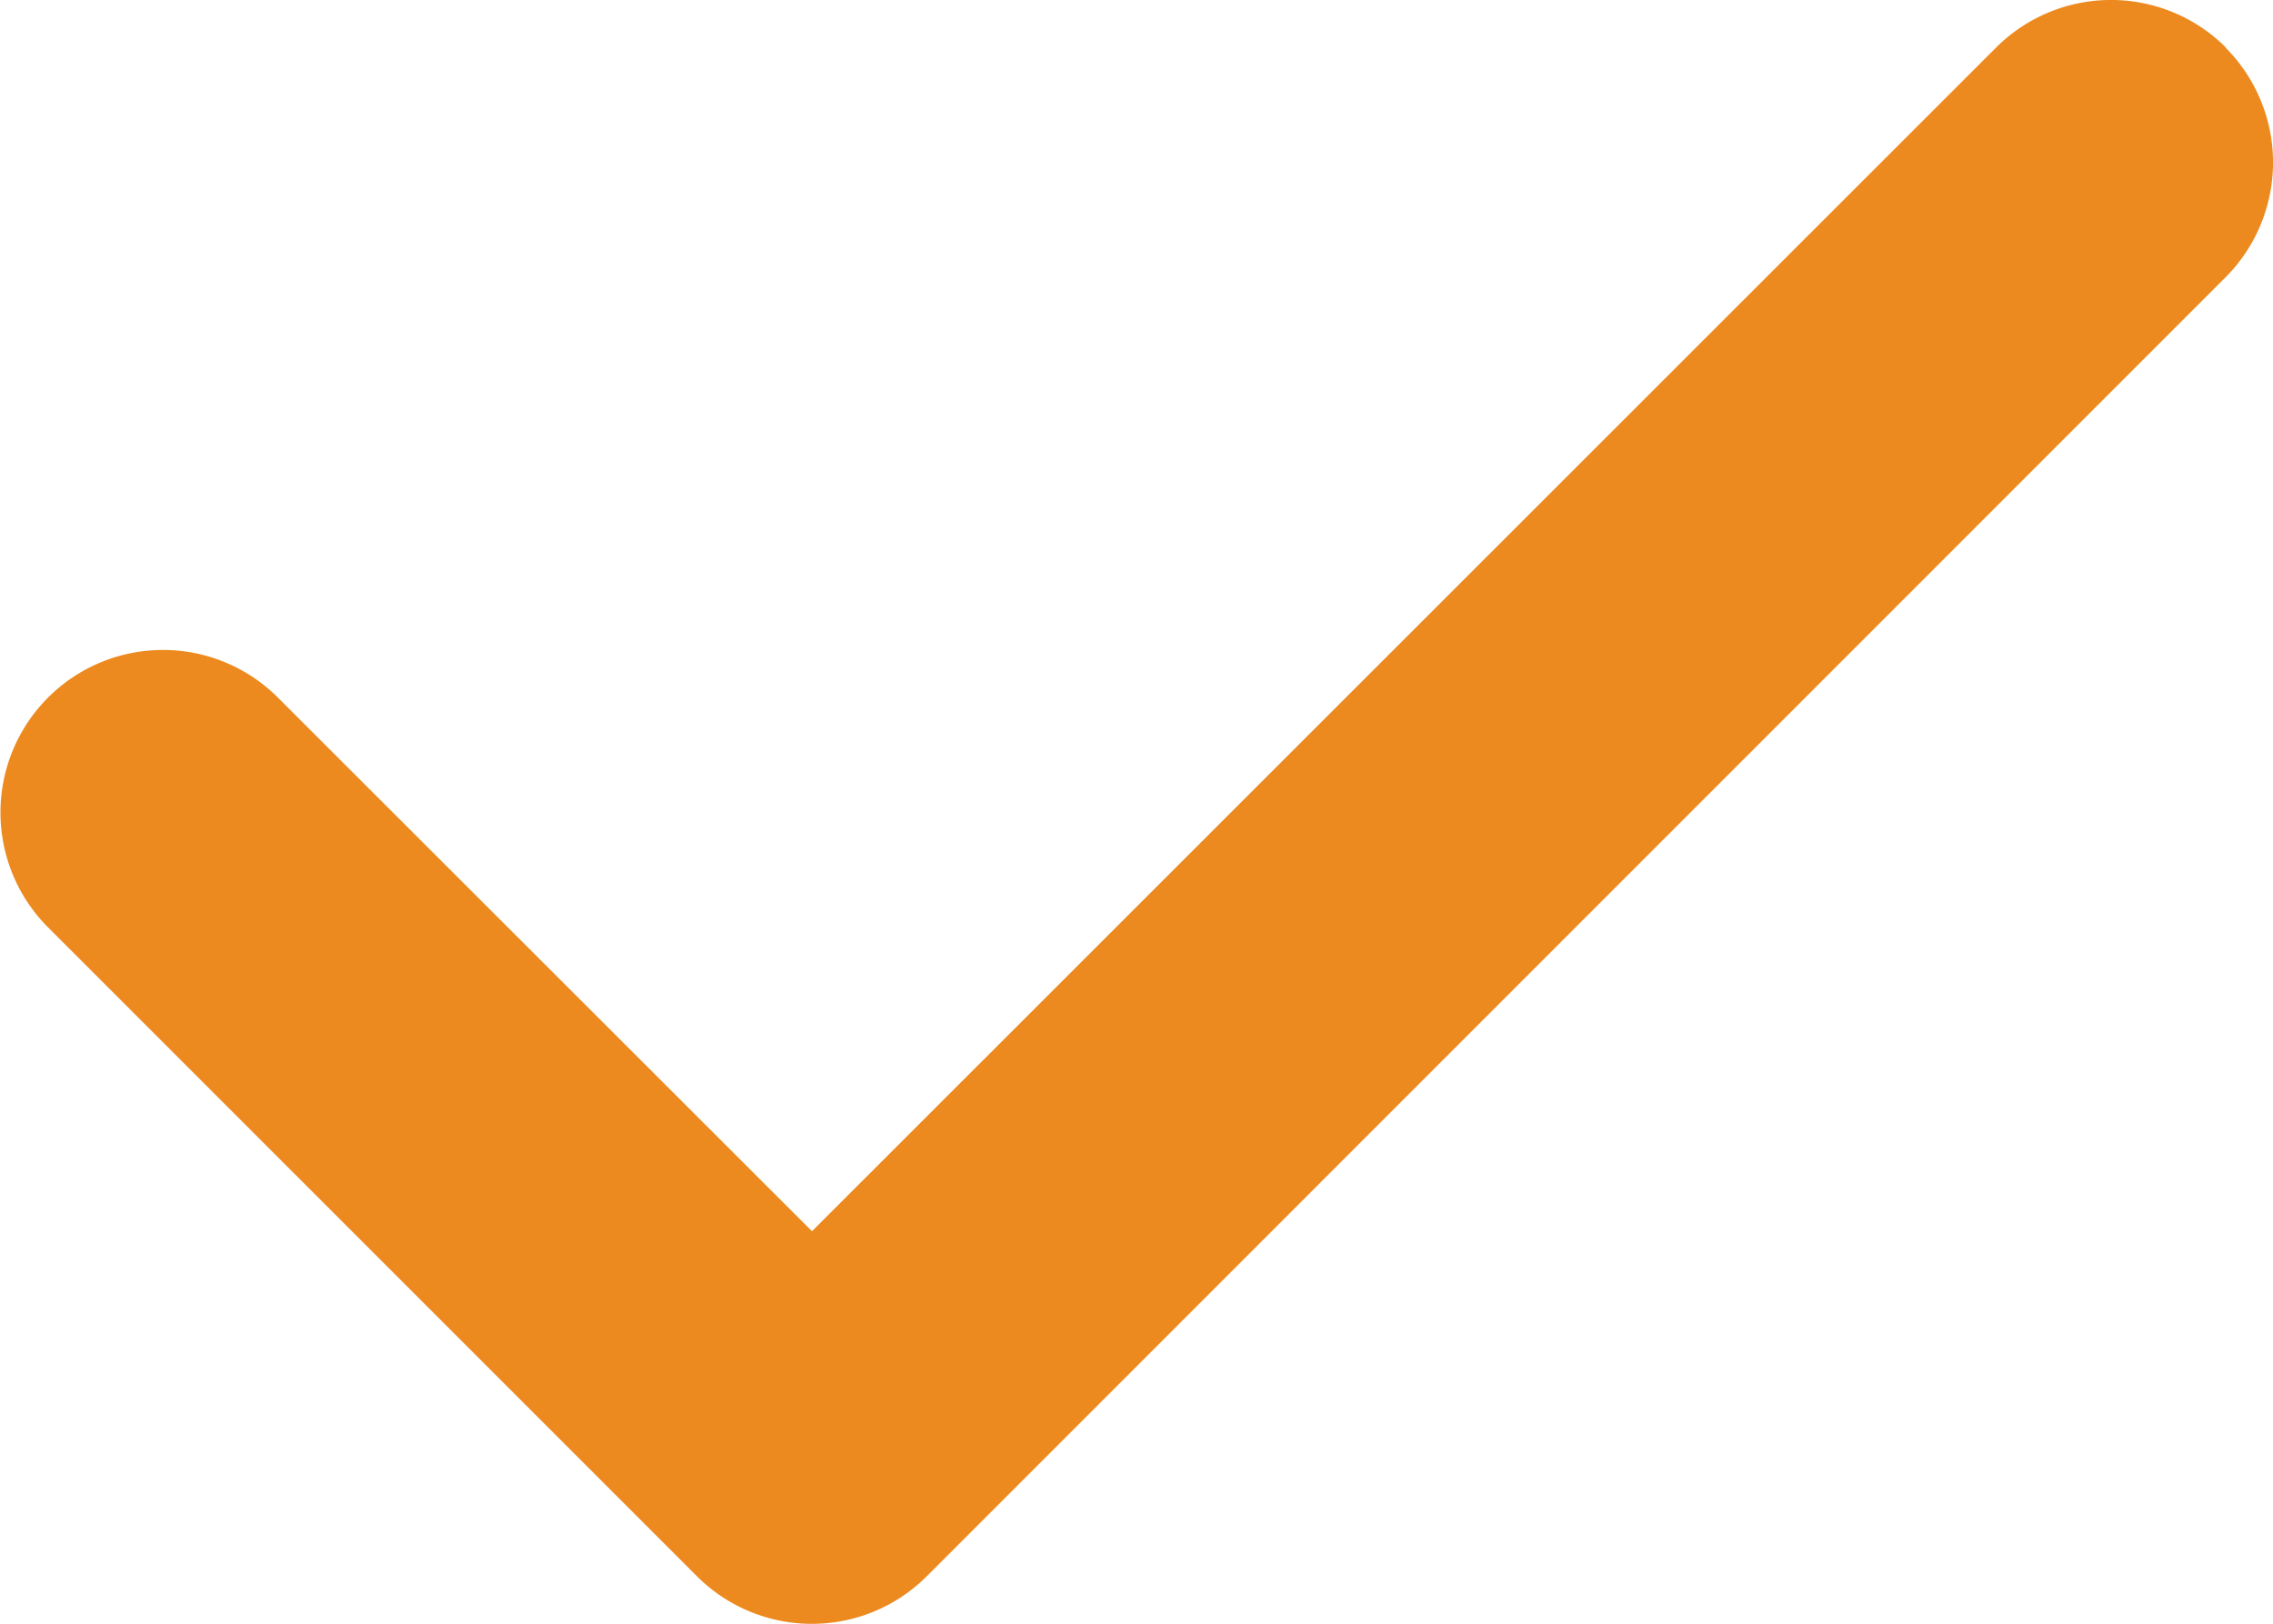
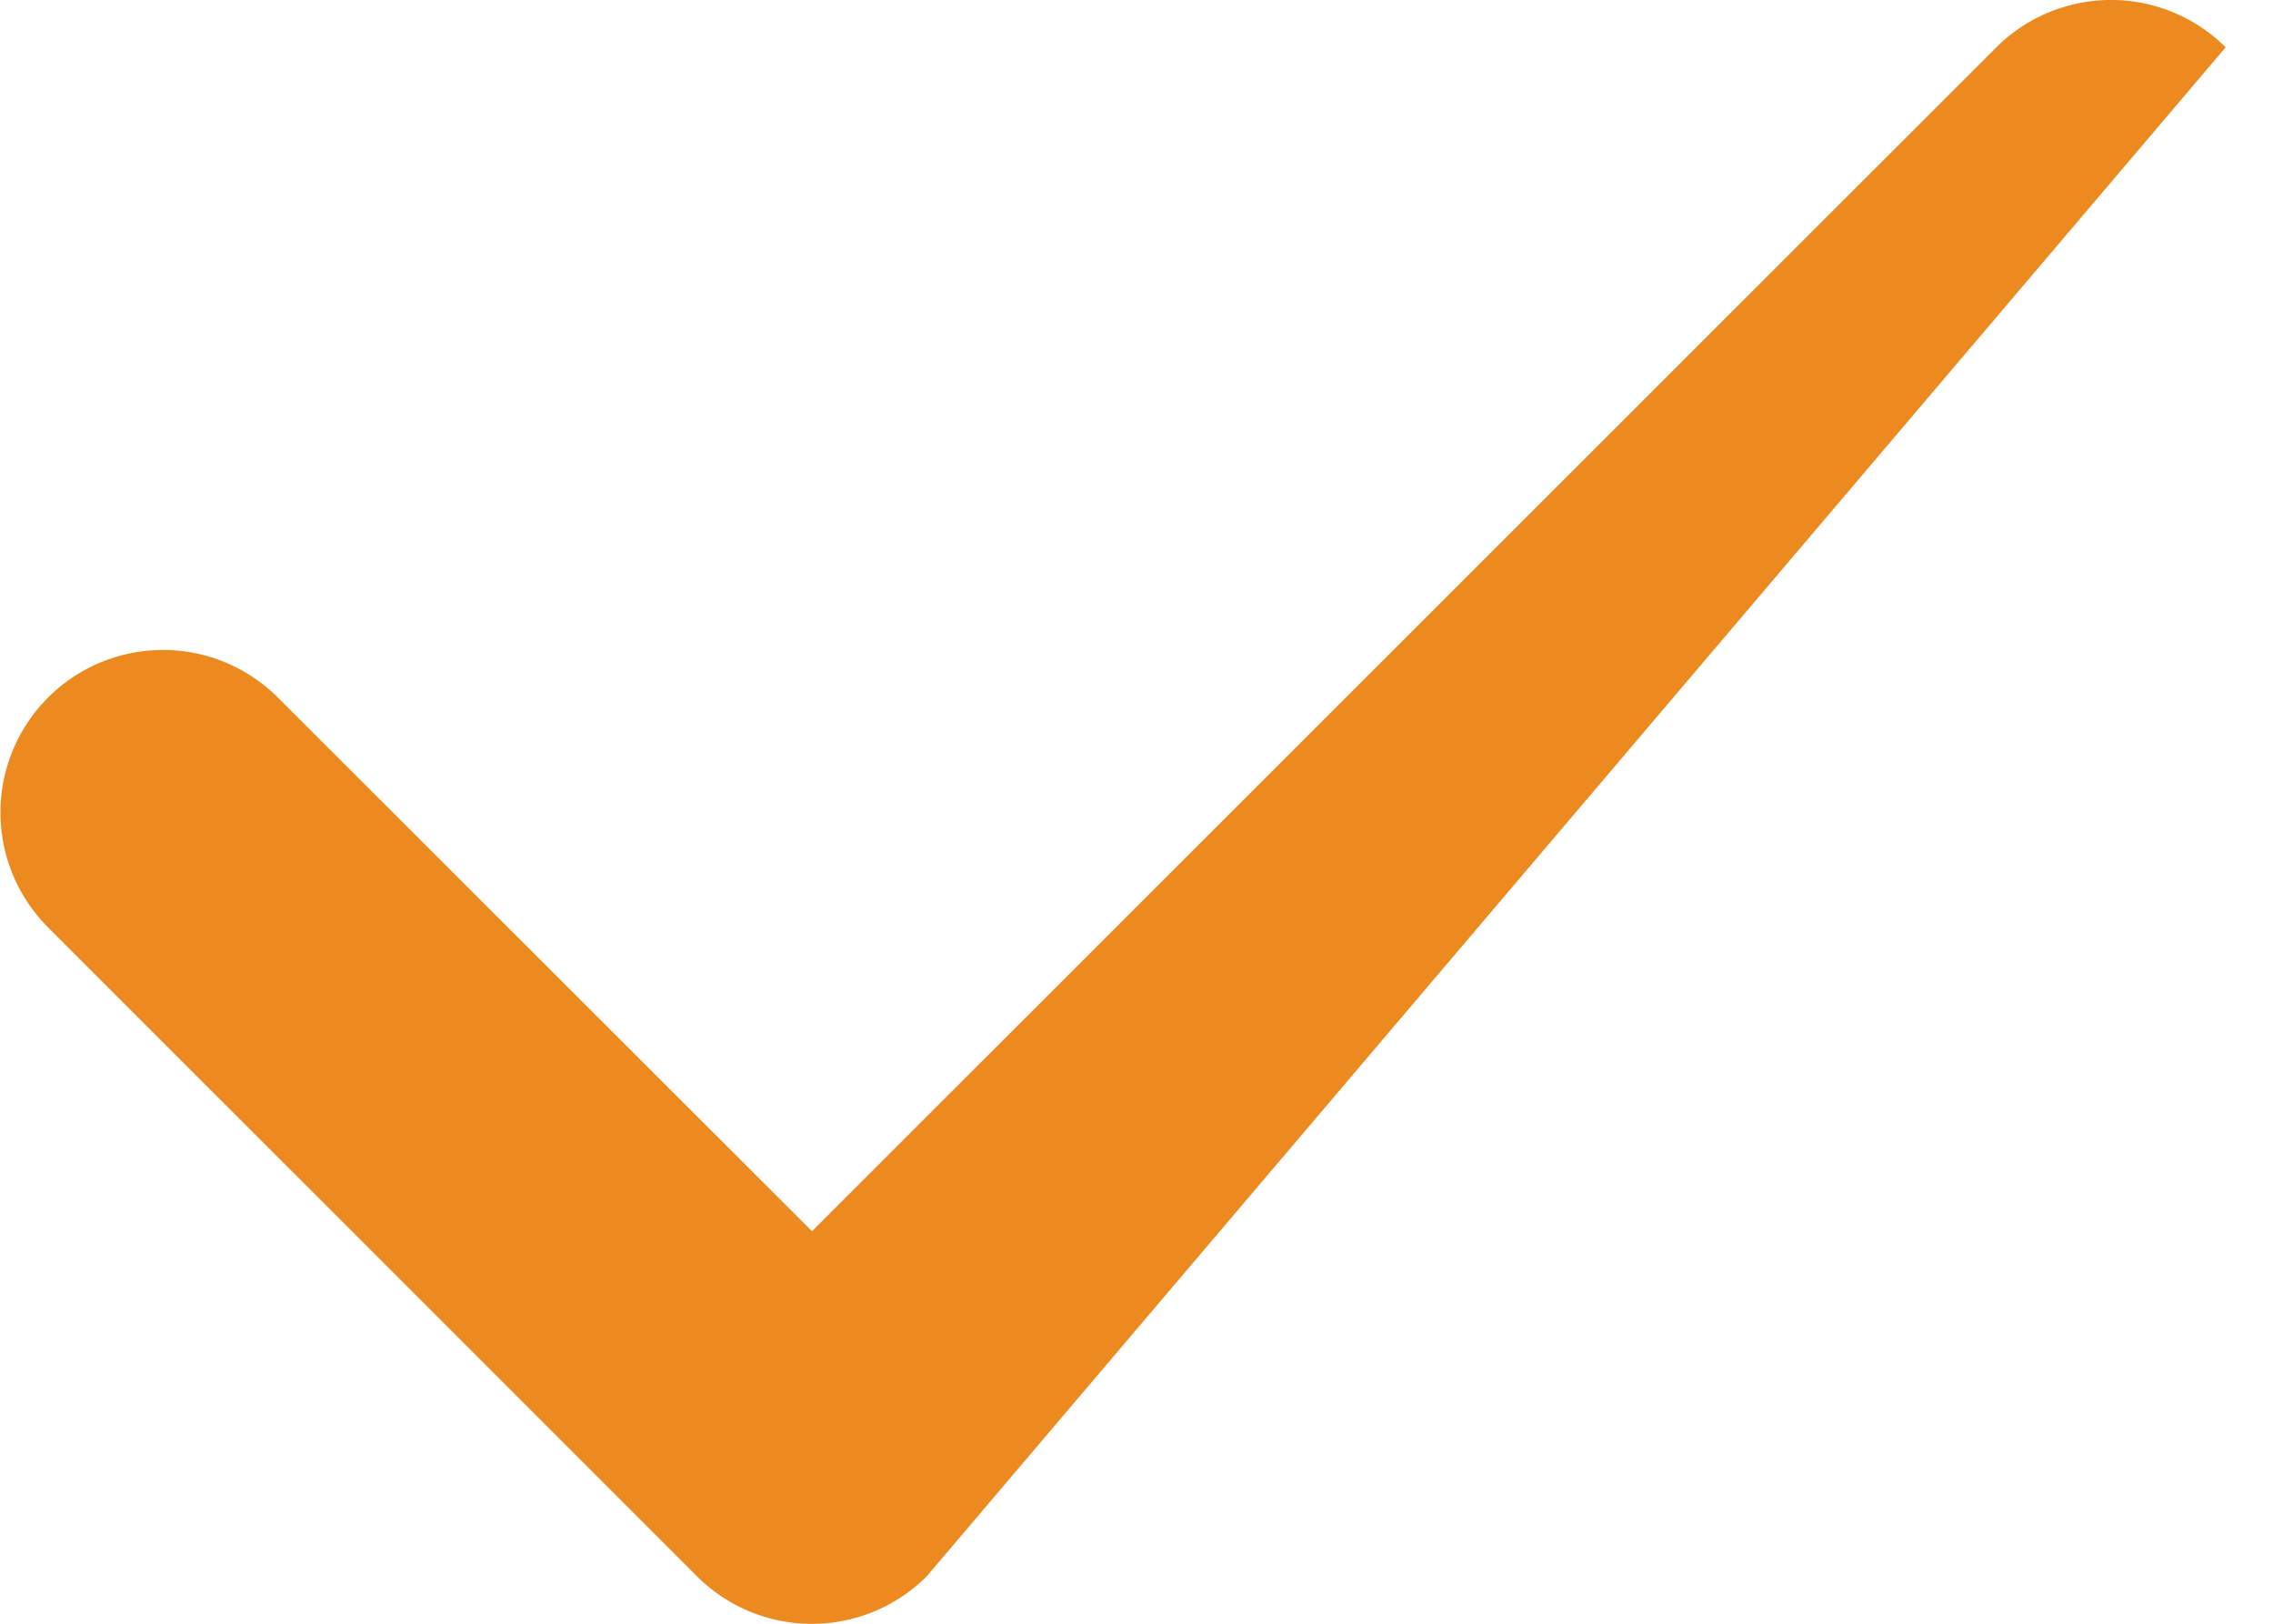
<svg xmlns="http://www.w3.org/2000/svg" width="35.865" height="25.619" viewBox="0 0 35.865 25.619">
-   <path id="check-solid_8_" data-name="check-solid (8)" d="M35.04,96.775a2.565,2.565,0,0,1,0,3.626L14.548,120.894a2.565,2.565,0,0,1-3.626,0L.675,110.648A2.564,2.564,0,0,1,4.3,107.021l8.437,8.429L31.421,96.775a2.565,2.565,0,0,1,3.626,0Z" transform="translate(0.075 -96.025)" fill="#ec8a1f" />
+   <path id="check-solid_8_" data-name="check-solid (8)" d="M35.04,96.775L14.548,120.894a2.565,2.565,0,0,1-3.626,0L.675,110.648A2.564,2.564,0,0,1,4.3,107.021l8.437,8.429L31.421,96.775a2.565,2.565,0,0,1,3.626,0Z" transform="translate(0.075 -96.025)" fill="#ec8a1f" />
</svg>